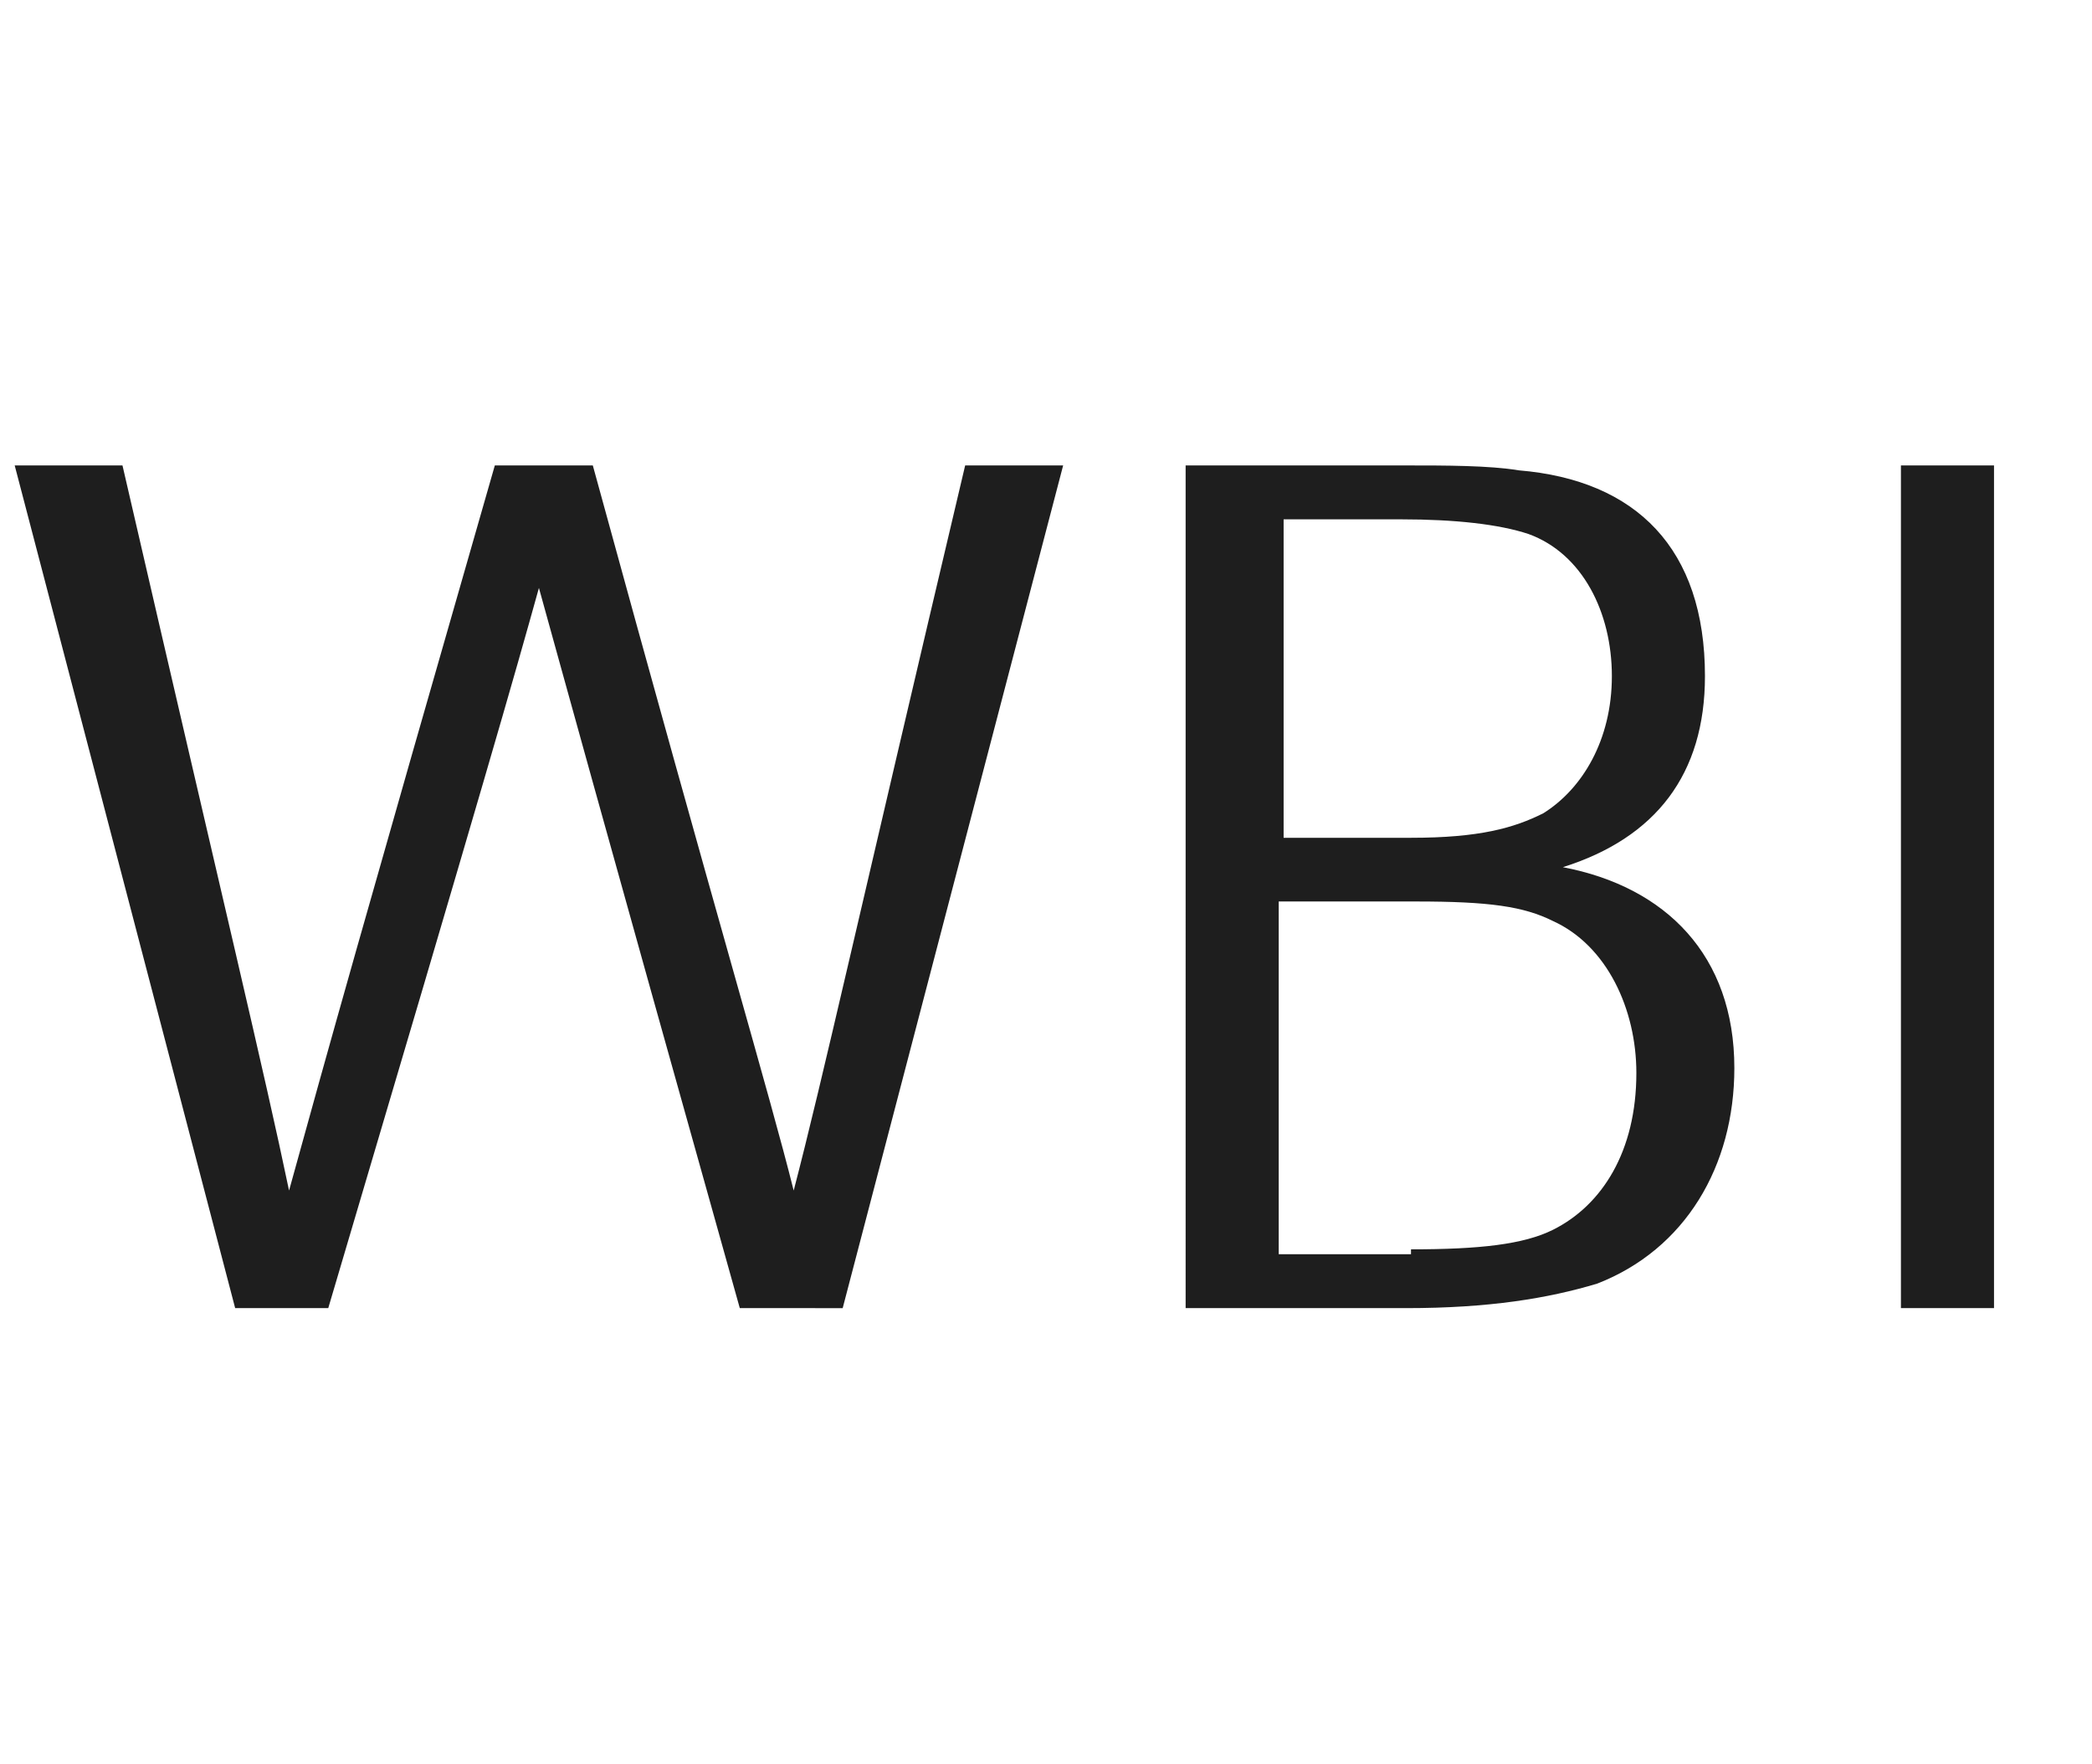
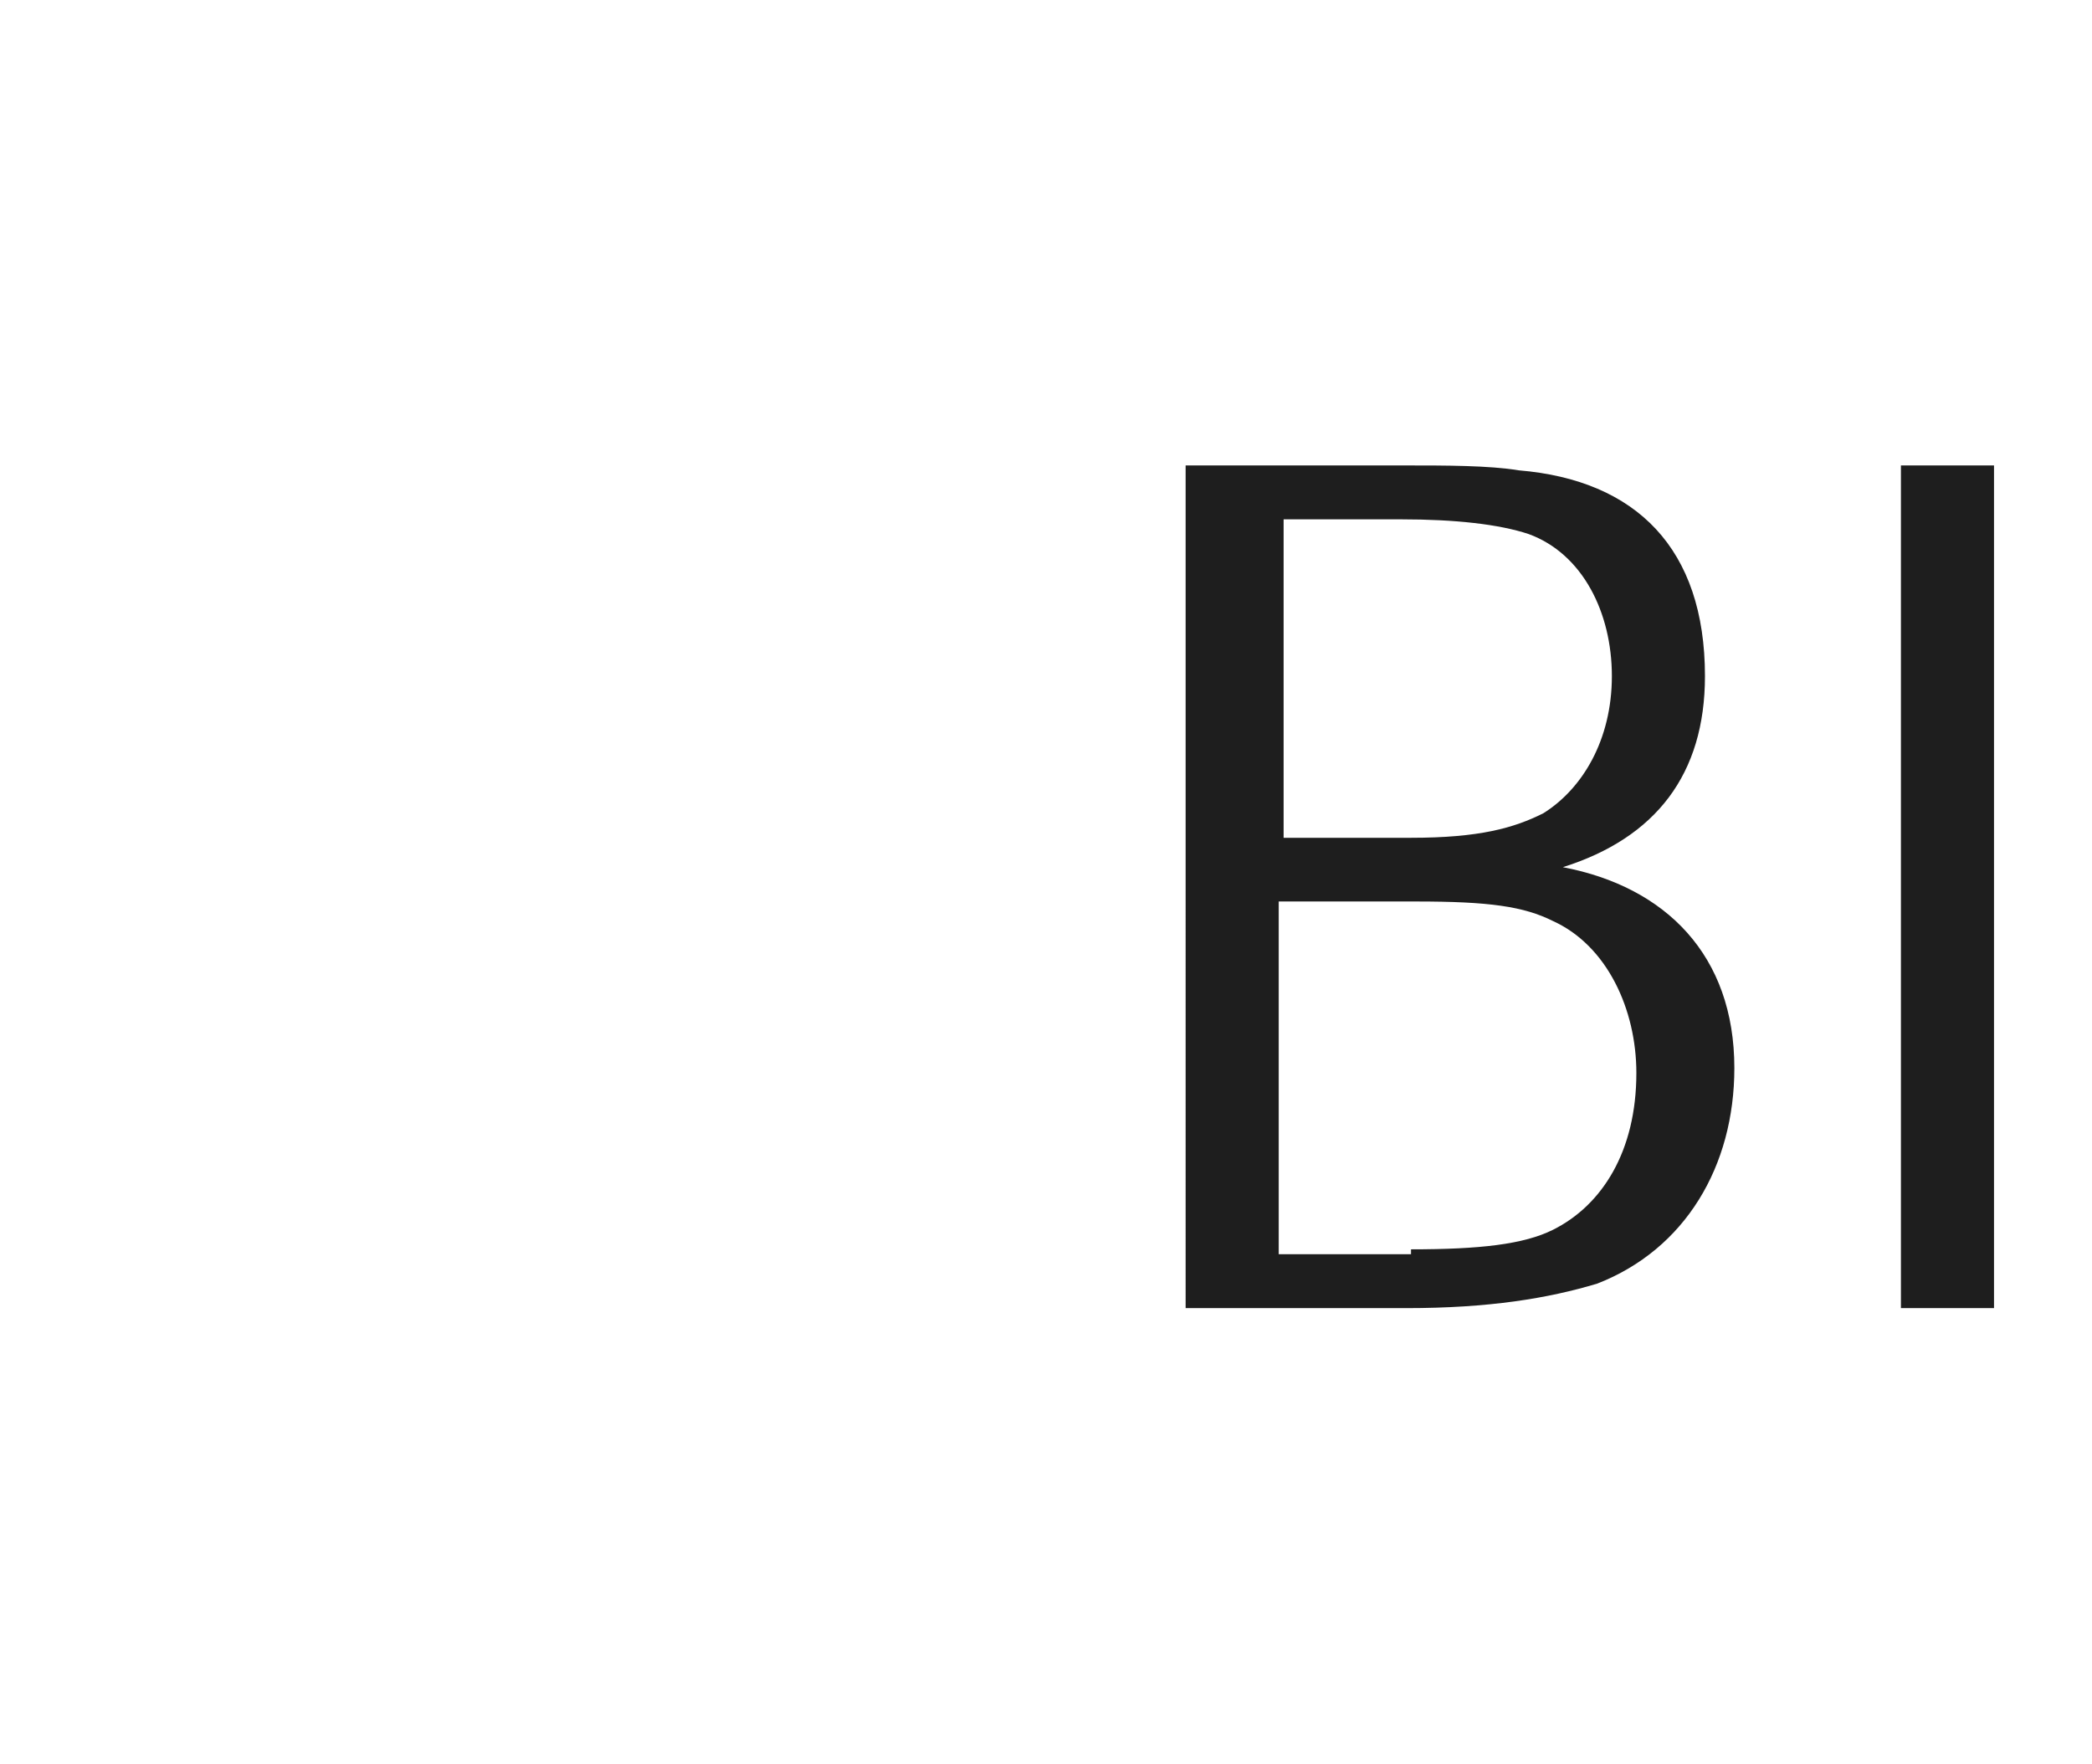
<svg xmlns="http://www.w3.org/2000/svg" version="1.1" id="Layer_1" x="0px" y="0px" viewBox="0 0 42.7 36" style="enable-background:new 0 0 42.7 36;" xml:space="preserve">
  <g>
-     <path style="fill:#1E1E1E;" d="M15.1,26.7C12.1,16,11.5,13.8,11,12c-0.5,1.8-1.1,3.9-4.3,14.7H4.8L0.3,9.5h2.2   c2.1,9.1,2.9,12.4,3.4,14.8c0.8-2.9,1.5-5.4,4.2-14.8h2c2.6,9.5,3.6,12.8,4.1,14.8c0.6-2.3,1.3-5.5,3.5-14.8h2l-4.5,17.2H15.1z" />
    <path style="fill:#1E1E1E;" d="M28.7,9.5c0.8,0,1.7,0,2.3,0.1c2.4,0.2,3.8,1.6,3.8,4.2c0,2-1,3.3-2.9,3.9c2.1,0.4,3.5,1.8,3.5,4.1   c0,2-1,3.7-2.8,4.4c-1,0.3-2.2,0.5-3.9,0.5h-4.5V9.5H28.7z M28.8,17.1c1.4,0,2.1-0.2,2.7-0.5c0.8-0.5,1.4-1.5,1.4-2.8   c0-1.3-0.6-2.5-1.7-2.9c-0.6-0.2-1.5-0.3-2.6-0.3h-2.4v6.5H28.8z M28.8,25.5c1.4,0,2.3-0.1,2.9-0.4c1-0.5,1.7-1.6,1.7-3.2   c0-1.3-0.6-2.6-1.7-3.1c-0.6-0.3-1.3-0.4-2.8-0.4h-2.8v7.2H28.8z" />
    <path style="fill:#1E1E1E;" d="M40.7,26.7h-1.9V9.5h1.9V26.7z" />
  </g>
</svg>